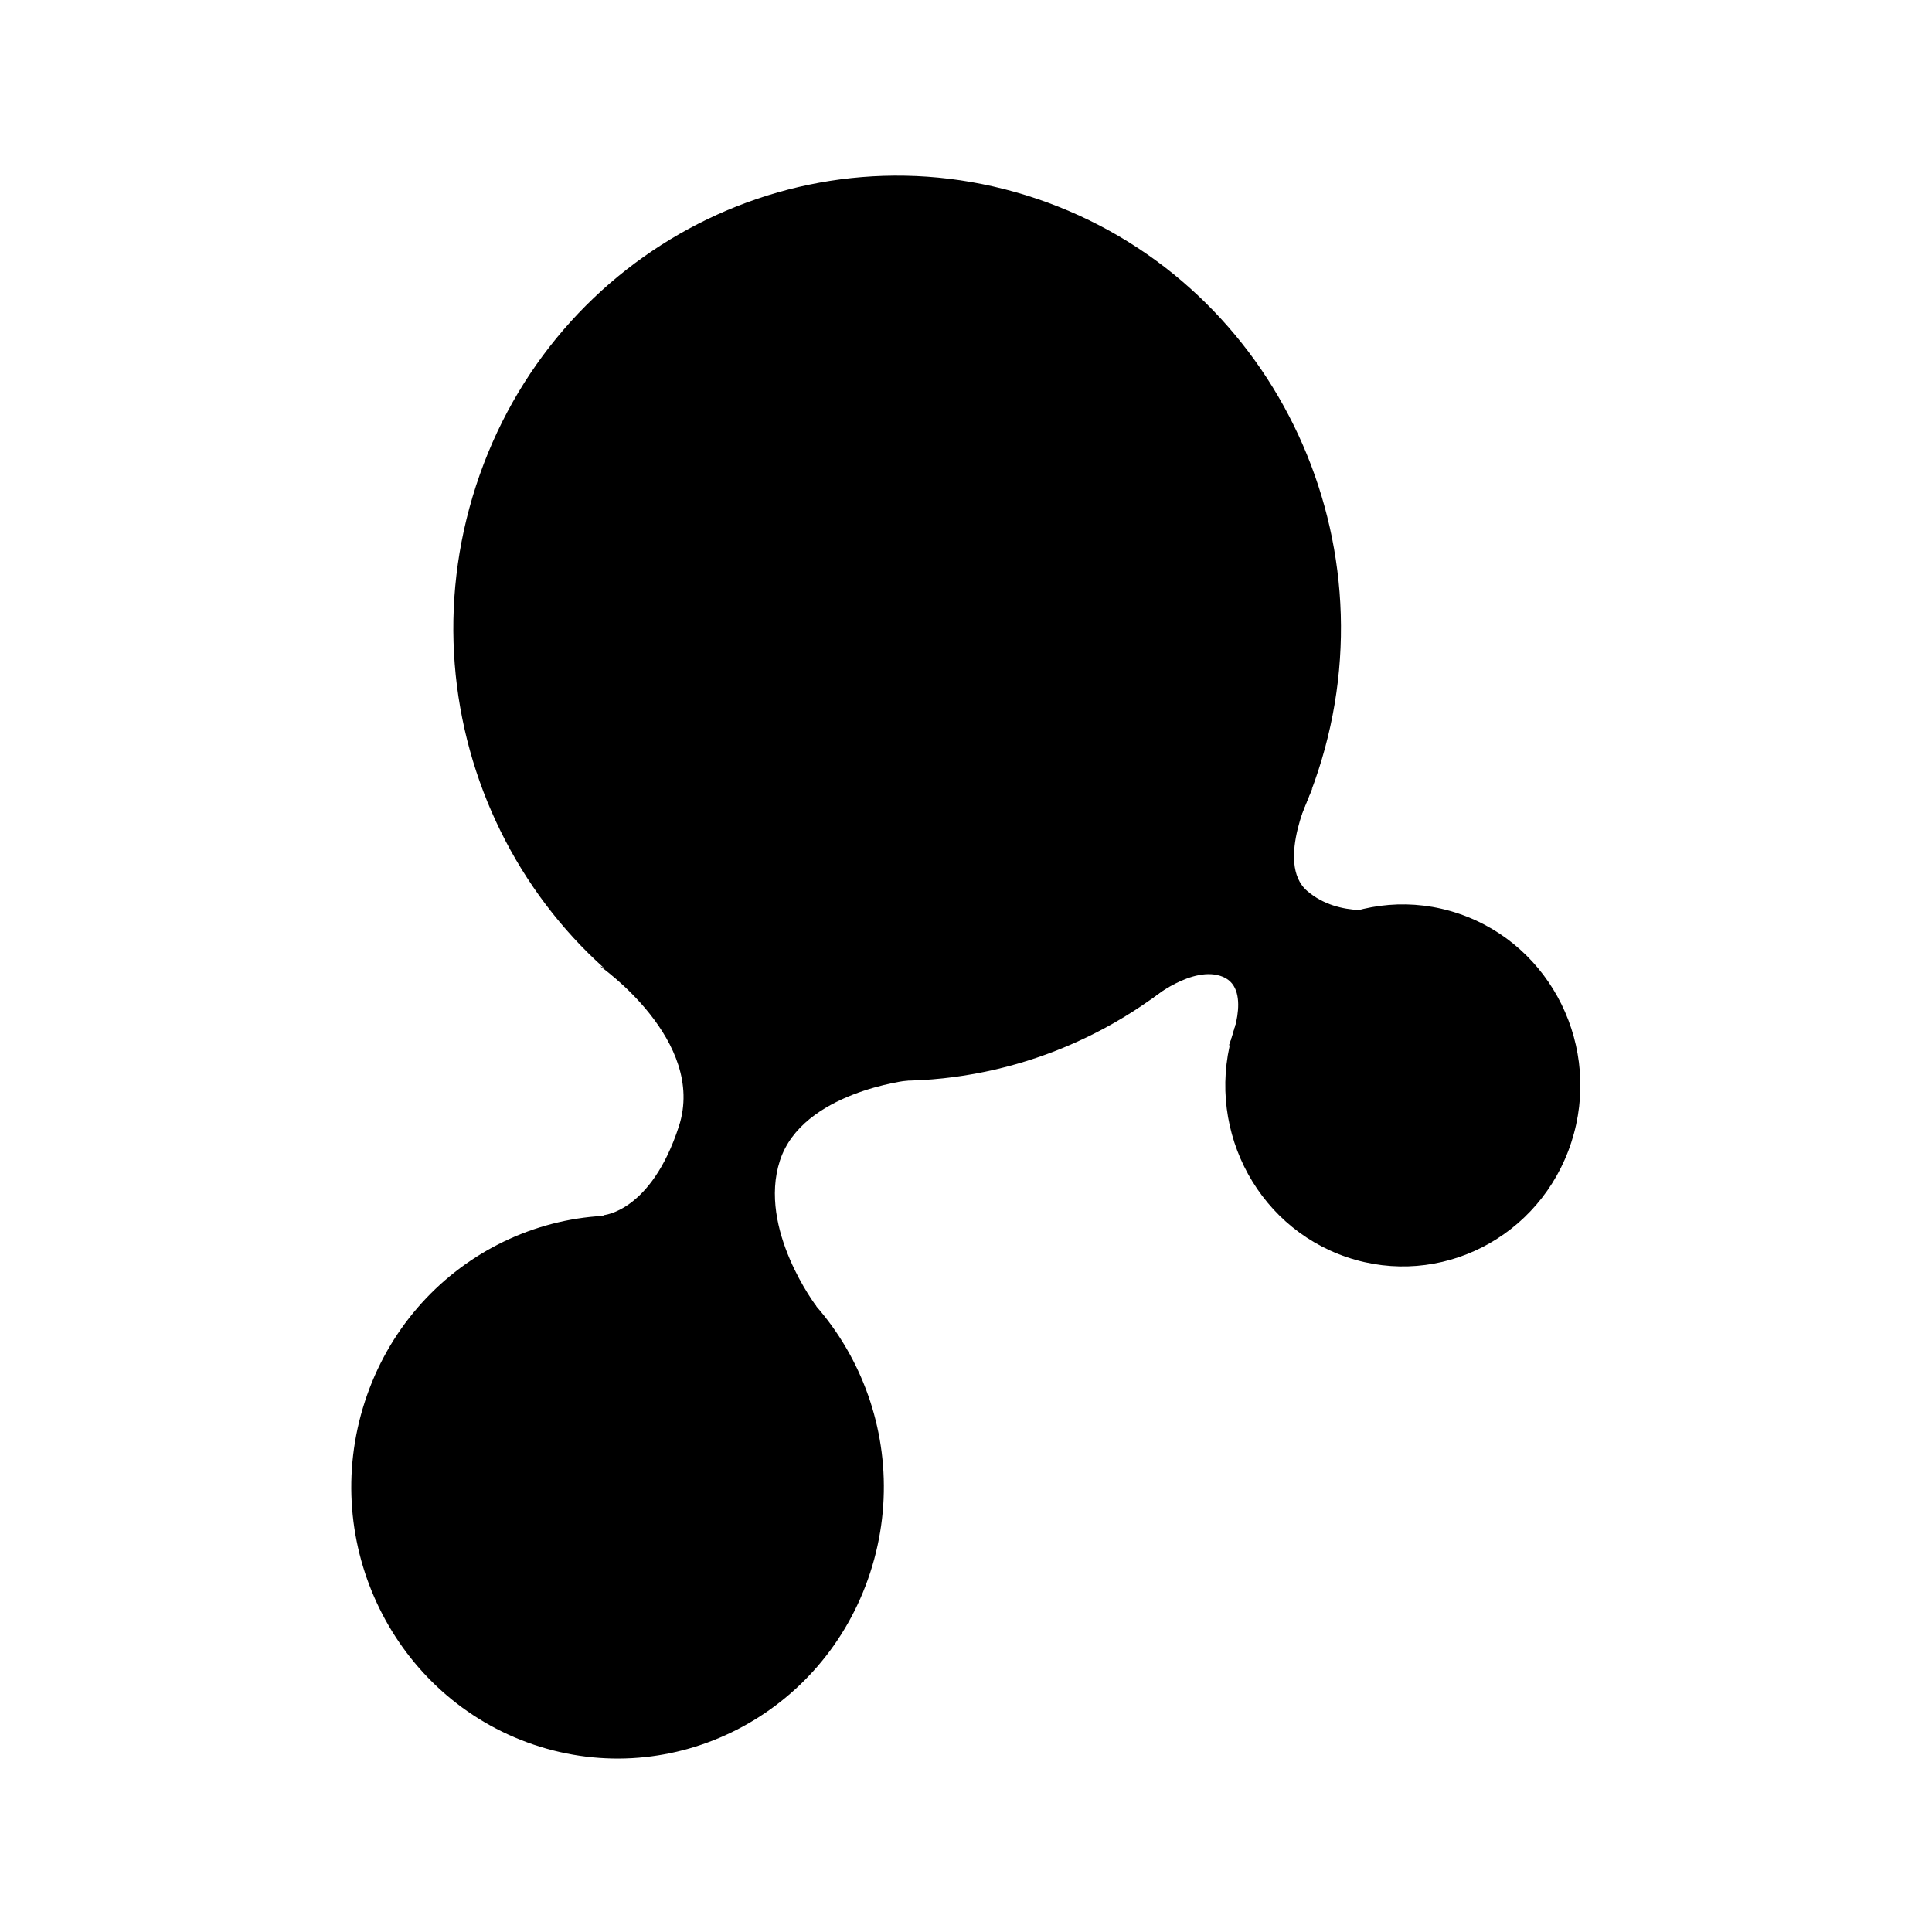
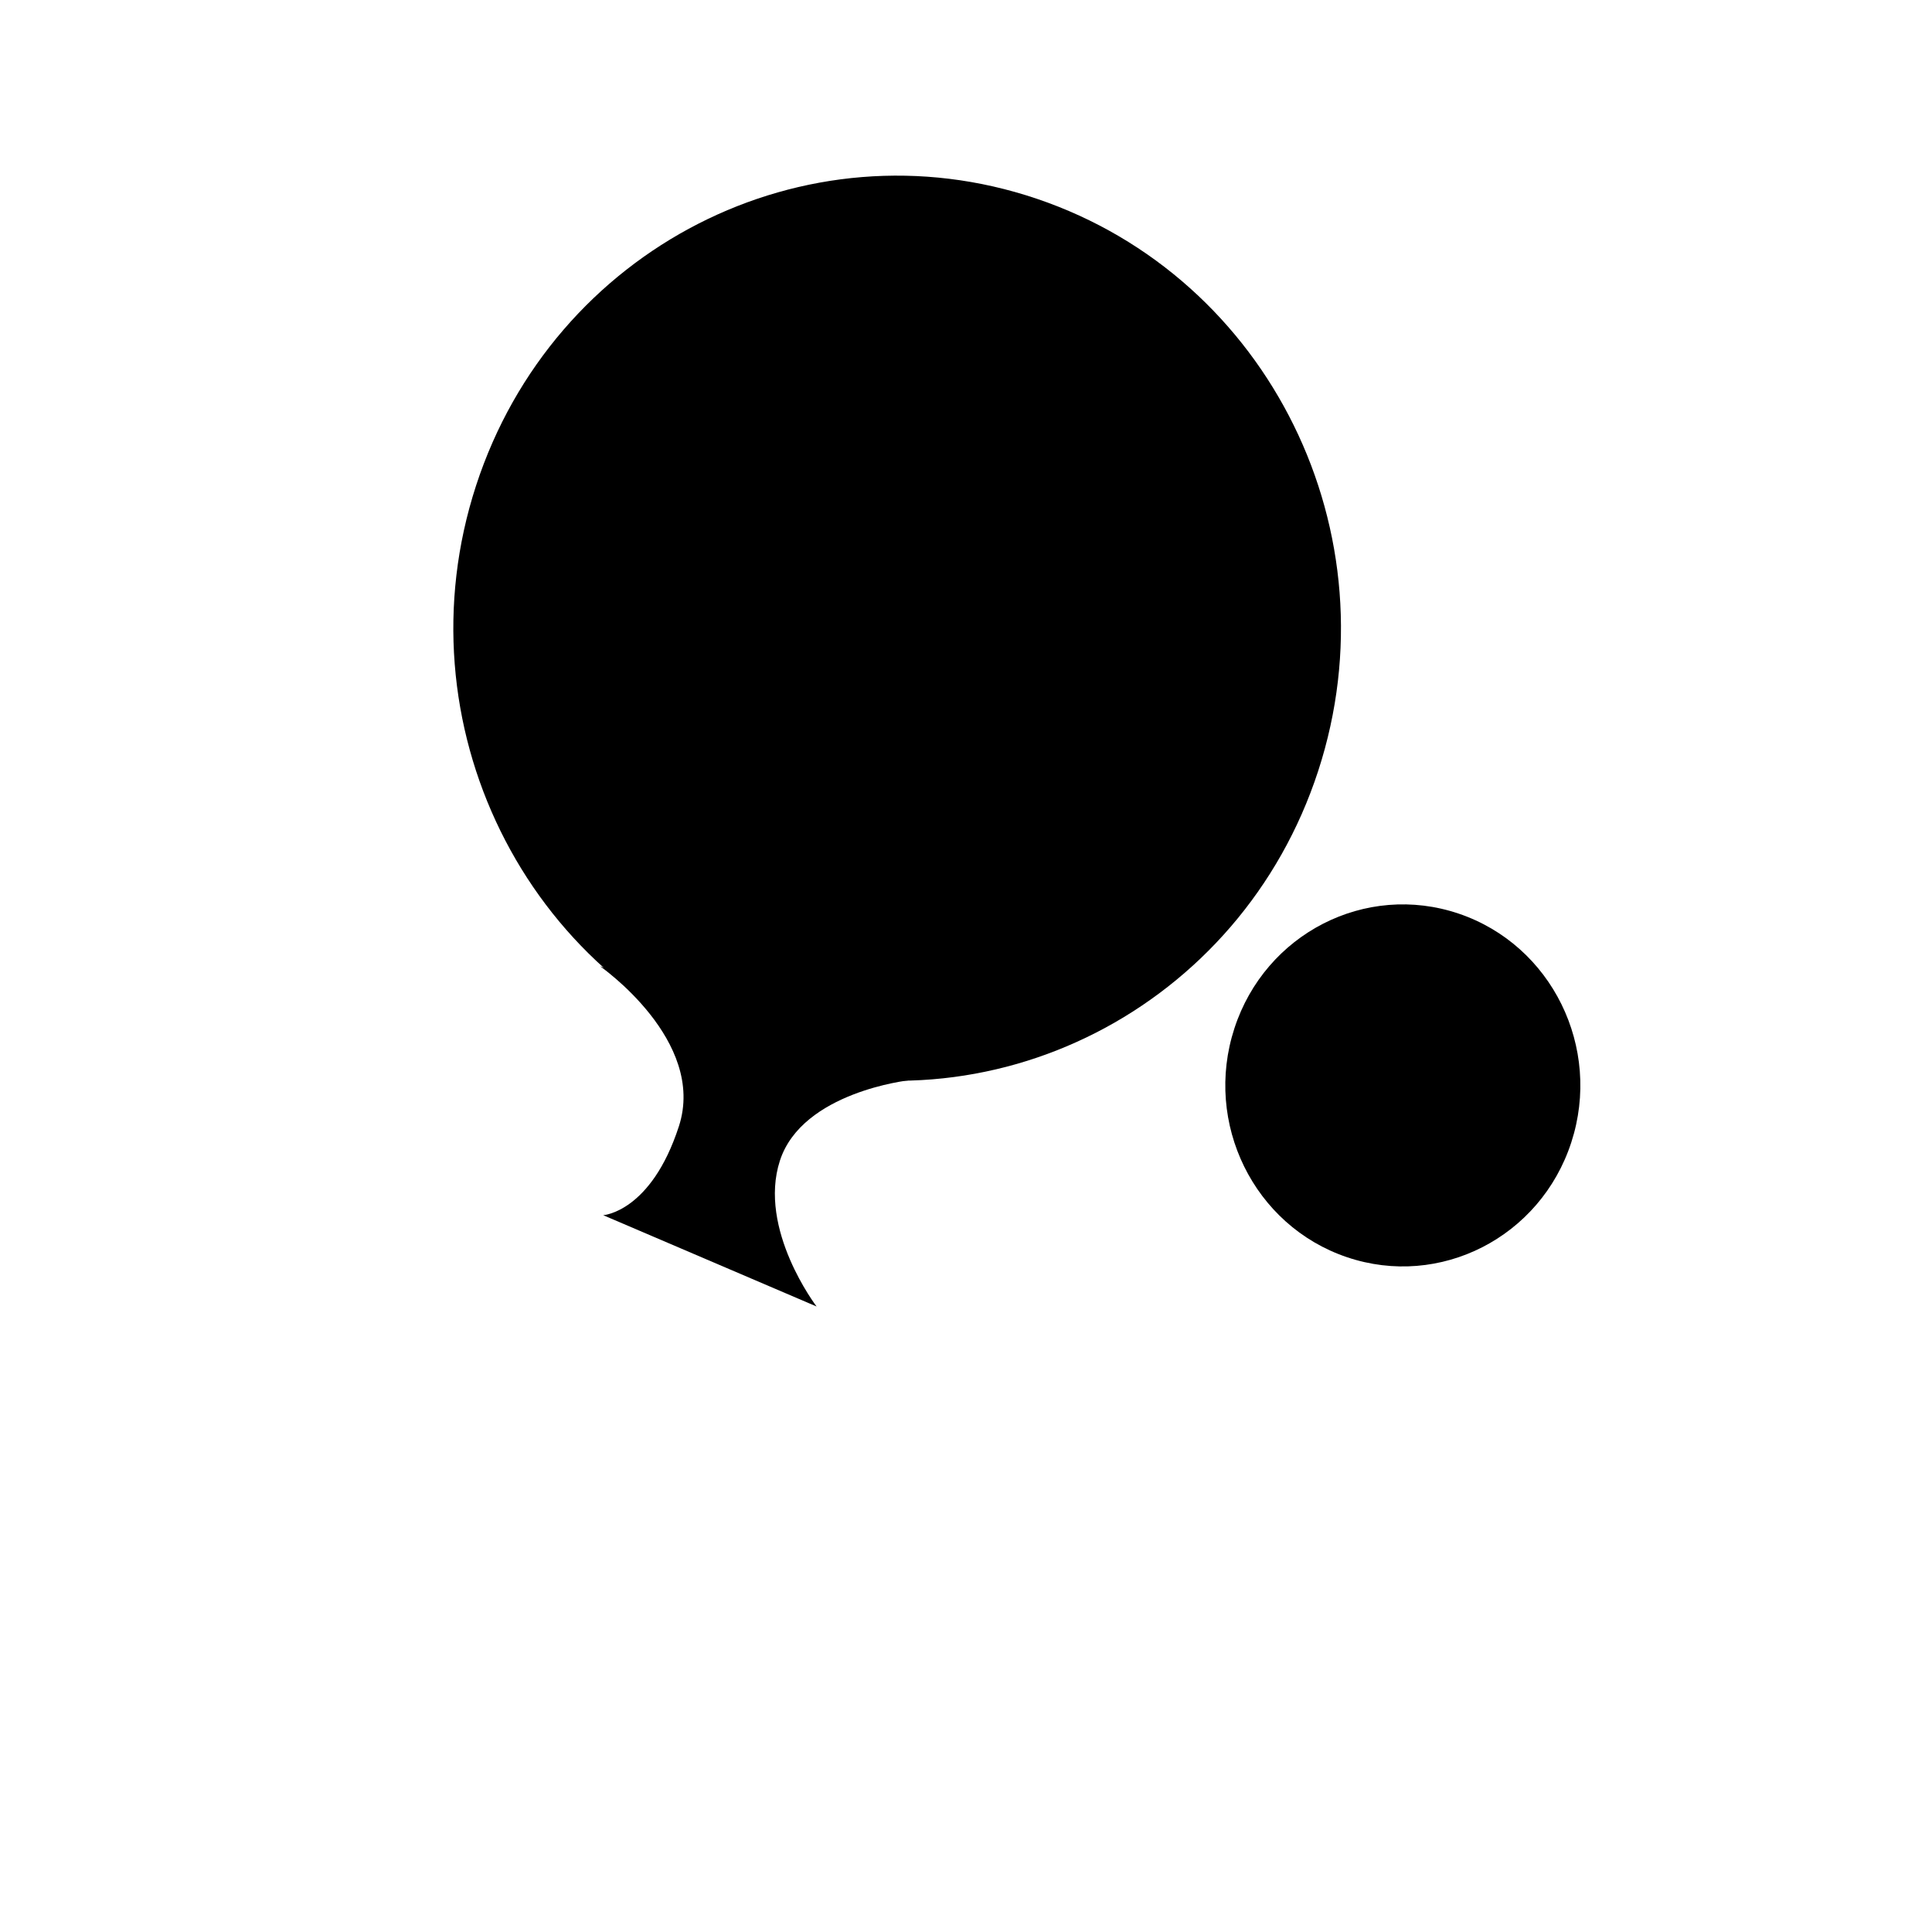
<svg xmlns="http://www.w3.org/2000/svg" width="110" height="110" viewBox="0 0 110 110" fill="none">
  <path d="M75.056 43.883C70.66 57.386 56.362 64.698 43.121 60.216C29.879 55.734 22.708 41.154 27.104 27.651C31.499 14.149 45.797 6.837 59.039 11.319C72.281 15.801 79.452 30.381 75.056 43.883Z" fill="black" />
-   <path d="M49.547 89.534C46.91 97.635 38.331 102.023 30.386 99.333C22.441 96.644 18.139 87.896 20.776 79.795C23.413 71.693 31.992 67.306 39.937 69.995C47.882 72.685 52.185 81.432 49.547 89.534Z" fill="black" />
  <path d="M89.462 65.045C87.703 70.446 81.984 73.371 76.687 71.578C71.391 69.785 68.522 63.953 70.281 58.552C72.039 53.151 77.758 50.226 83.055 52.019C88.351 53.812 91.22 59.644 89.462 65.045Z" fill="black" />
  <path d="M34.167 55.014L51.75 61.508C51.75 61.508 45.68 62.168 44.406 66.079C43.133 69.991 46.493 74.386 46.493 74.386L34.344 69.188C34.344 69.188 37.06 69.021 38.652 64.132C40.244 59.242 34.167 55.014 34.167 55.014Z" fill="black" />
-   <path d="M78.9 51.699L69.962 59.53C69.962 59.53 71.36 56.349 69.638 55.62C67.916 54.893 65.485 56.929 65.485 56.929L74.738 44.861C74.738 44.861 72.57 49.13 74.425 50.727C76.28 52.323 78.9 51.699 78.9 51.699Z" fill="black" />
</svg>